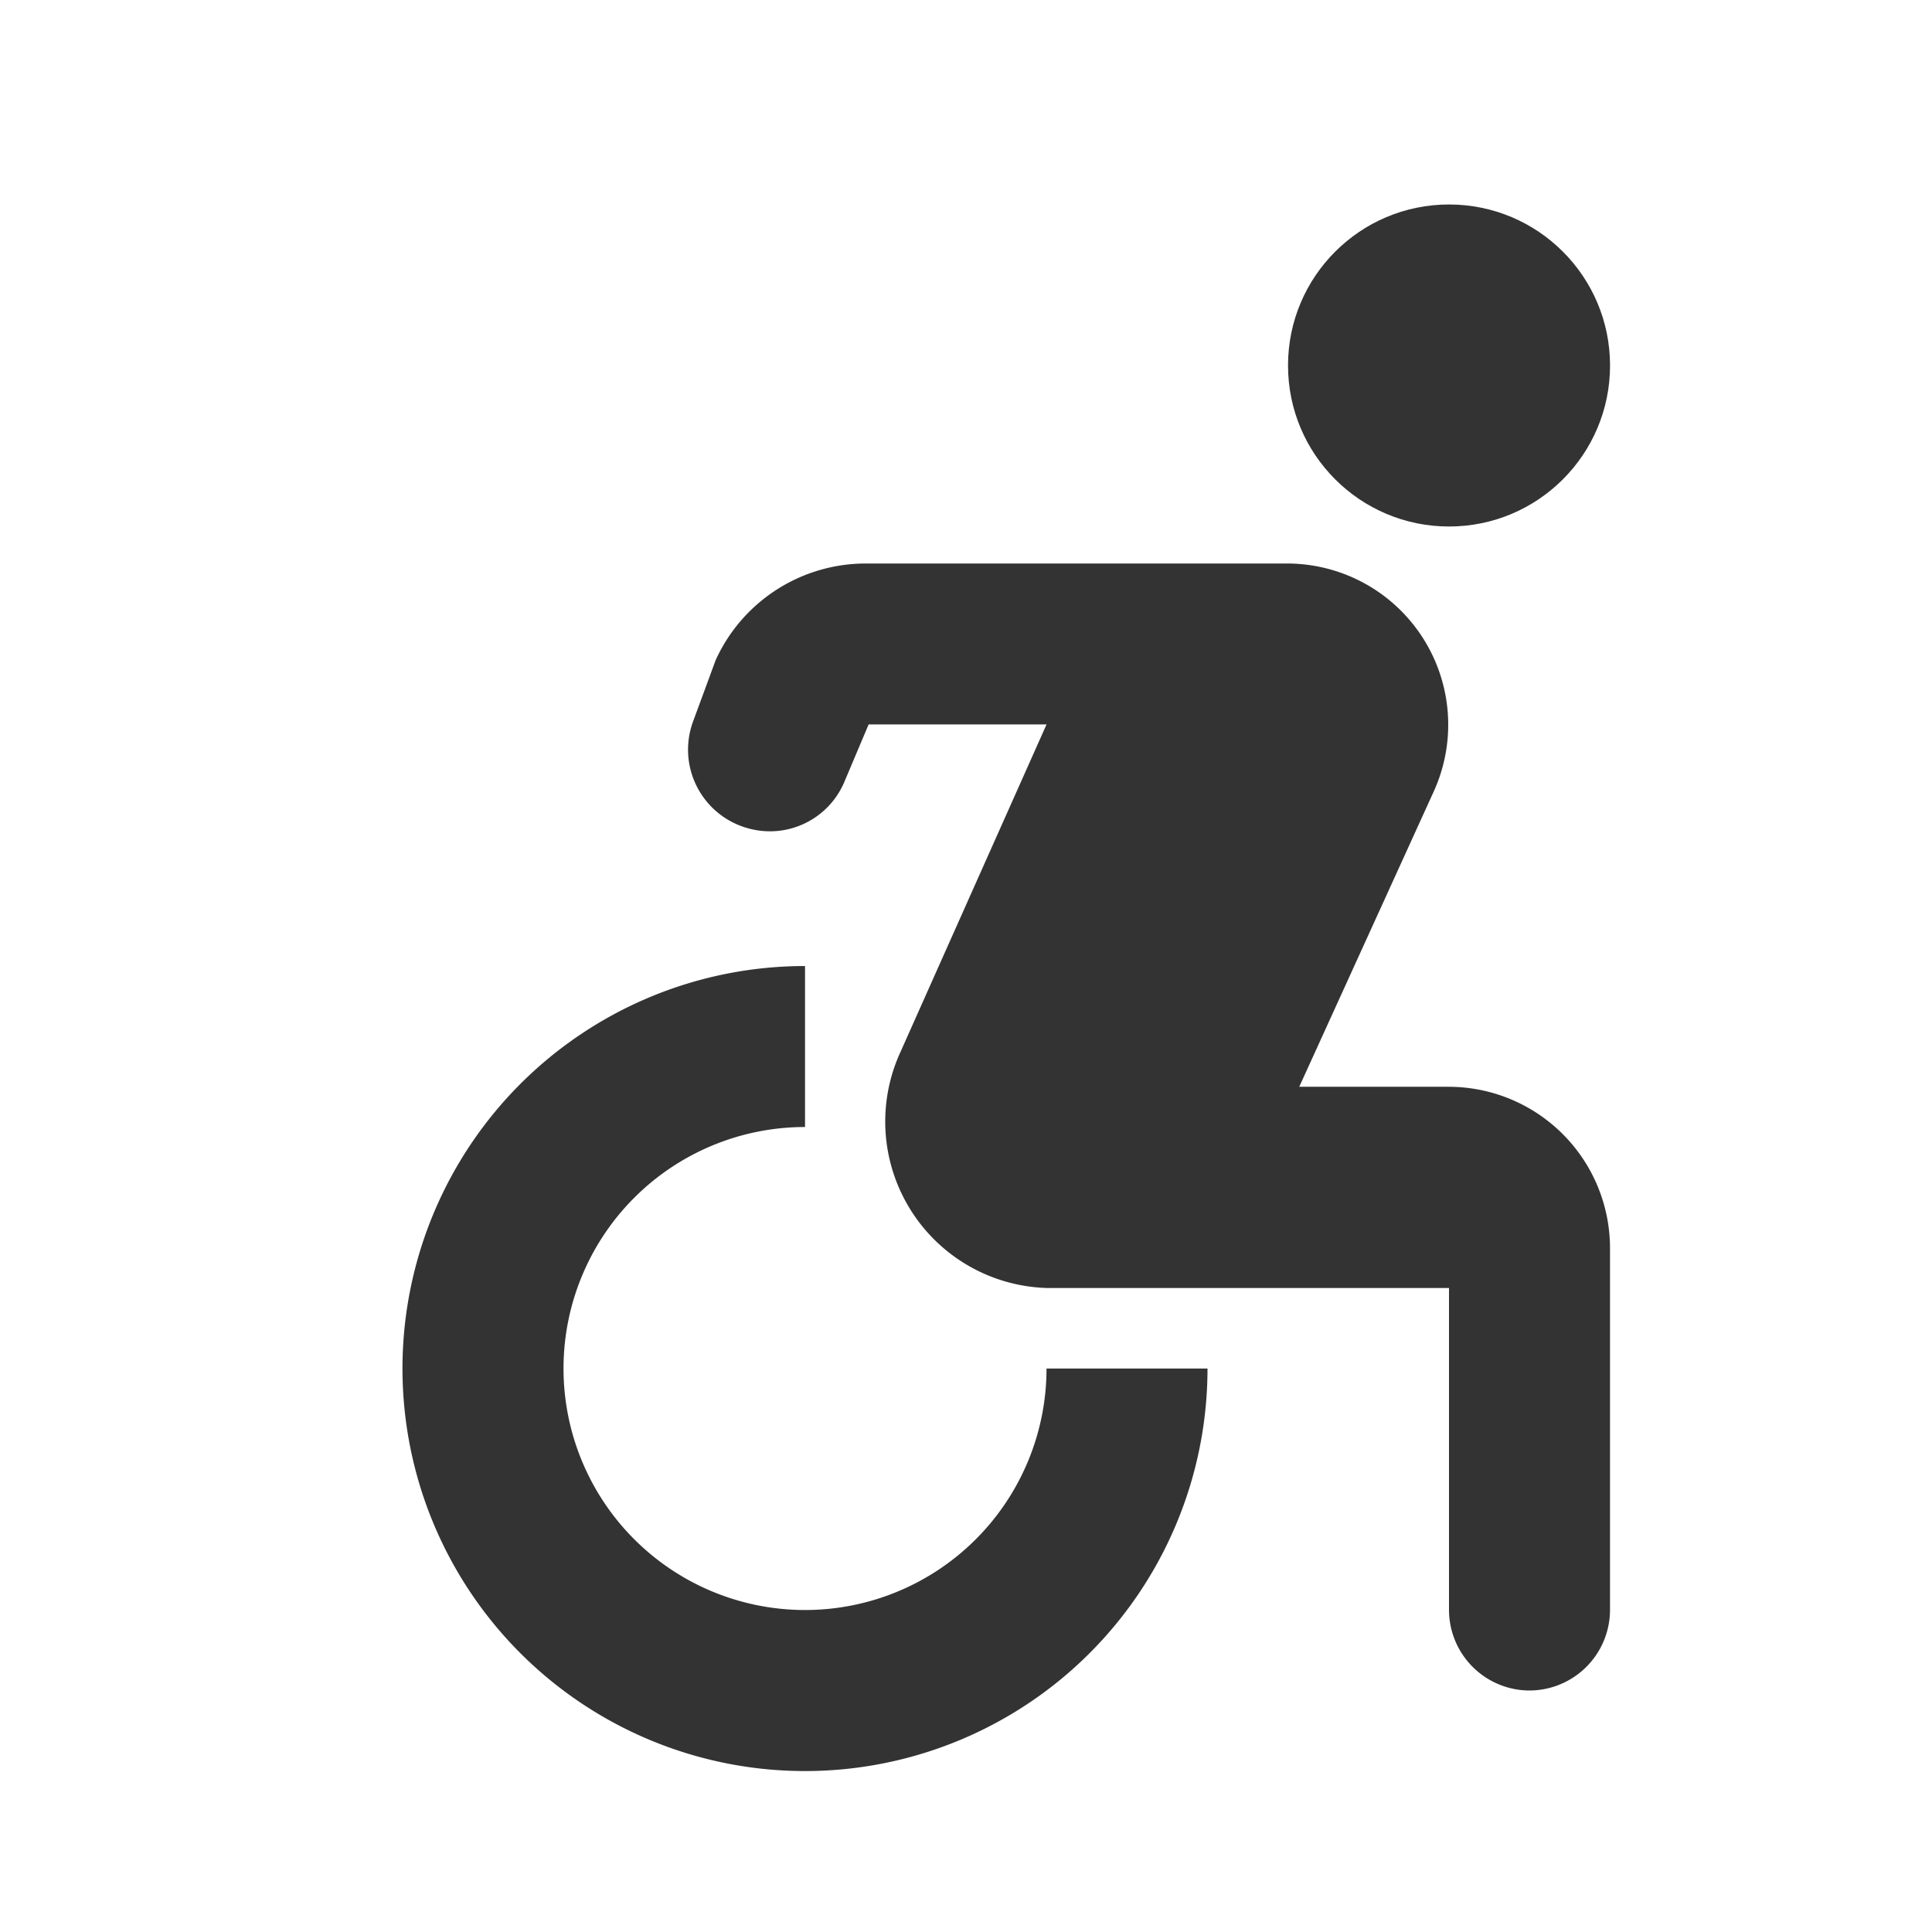
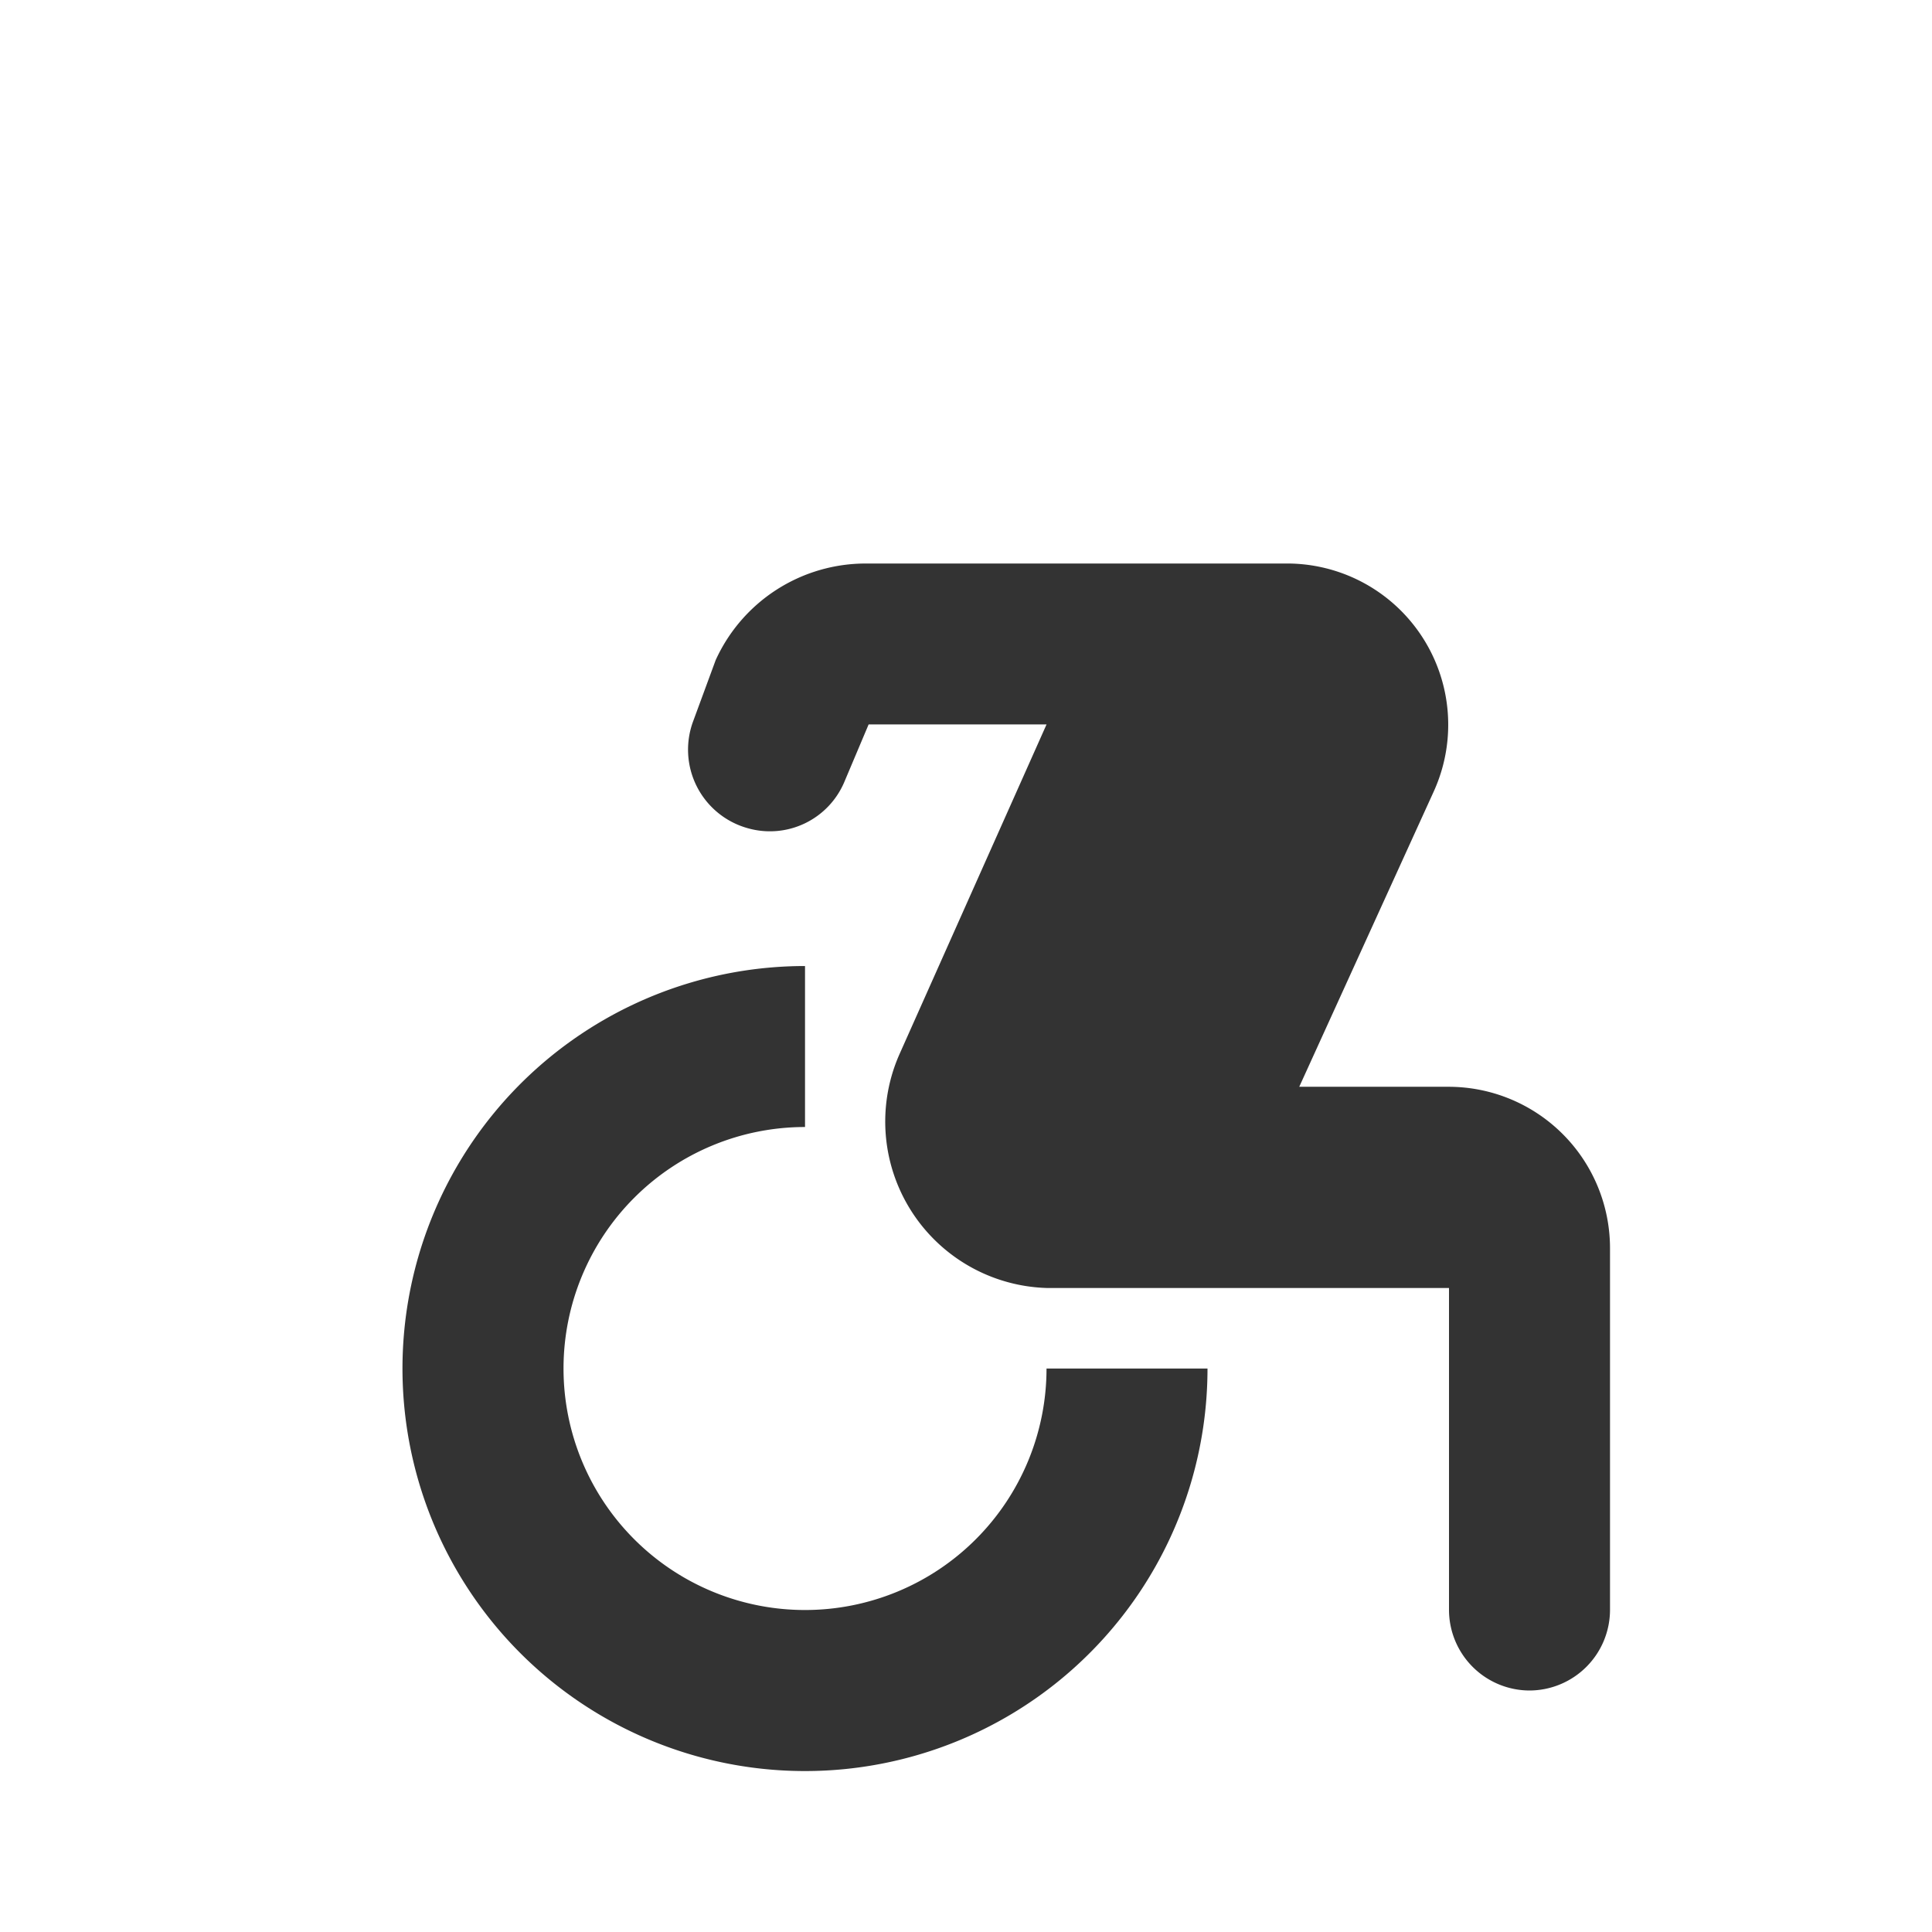
<svg xmlns="http://www.w3.org/2000/svg" id="round-accessible_forward-24px" width="56" height="56" viewBox="0 0 56 56">
  <g id="Bounding_Boxes">
-     <path id="Path_111" data-name="Path 111" d="M0,0H56V56H0Z" fill="none" />
-   </g>
+     </g>
  <g id="Rounded" transform="translate(11.667 5.927)">
    <g id="Group_72" data-name="Group 72">
-       <circle id="Ellipse_35" data-name="Ellipse 35" cx="4.667" cy="4.667" r="4.667" transform="translate(25.667)" fill="rgba(0,0,0,0.8)" />
      <path id="Path_112" data-name="Path 112" d="M28.333,30.333H23.667a7,7,0,1,1-7-7V18.667A11.667,11.667,0,1,0,28.333,30.333Zm7-8.167h-4.34l3.9-8.563A4.673,4.673,0,0,0,30.573,7H18.44a4.777,4.777,0,0,0-4.363,2.8l-.653,1.773a2.363,2.363,0,0,0,1.587,3.1h0a2.341,2.341,0,0,0,2.8-1.353l.7-1.657h5.157L19.4,21.233A4.826,4.826,0,0,0,23.713,28h11.62v9.333a2.34,2.34,0,0,0,2.333,2.333h0A2.34,2.34,0,0,0,40,37.333v-10.5A4.68,4.68,0,0,0,35.333,22.167Z" transform="translate(-5 3.407)" fill="rgba(0,0,0,0.8)" />
    </g>
  </g>
</svg>